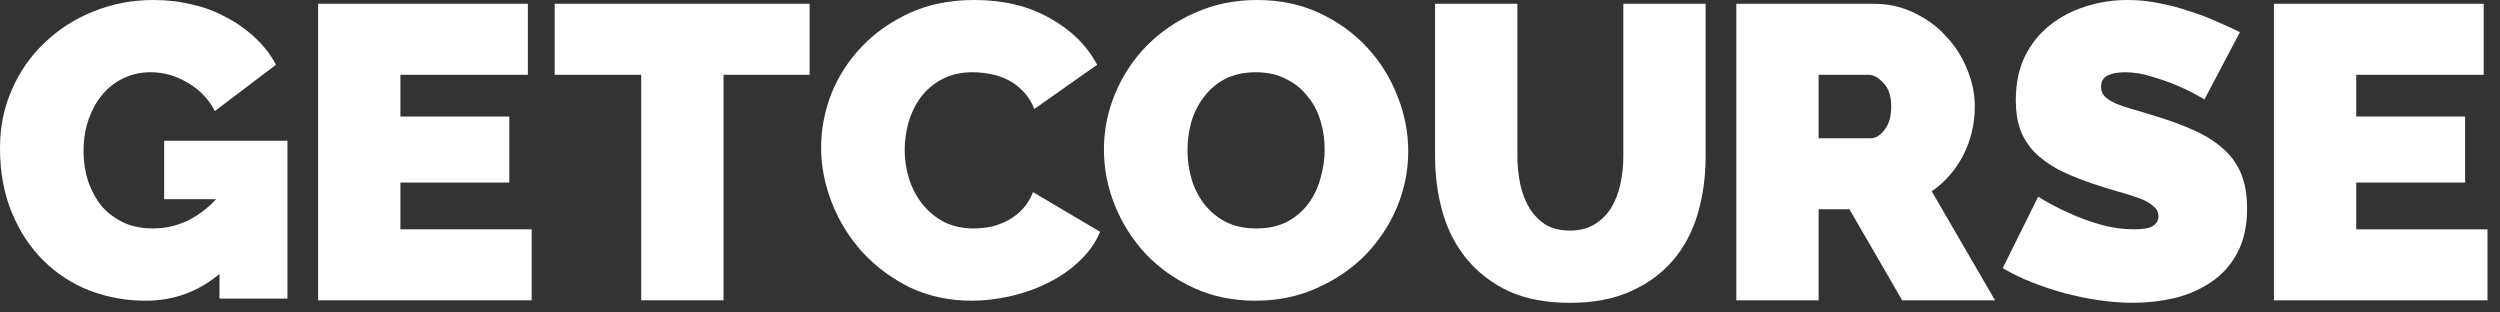
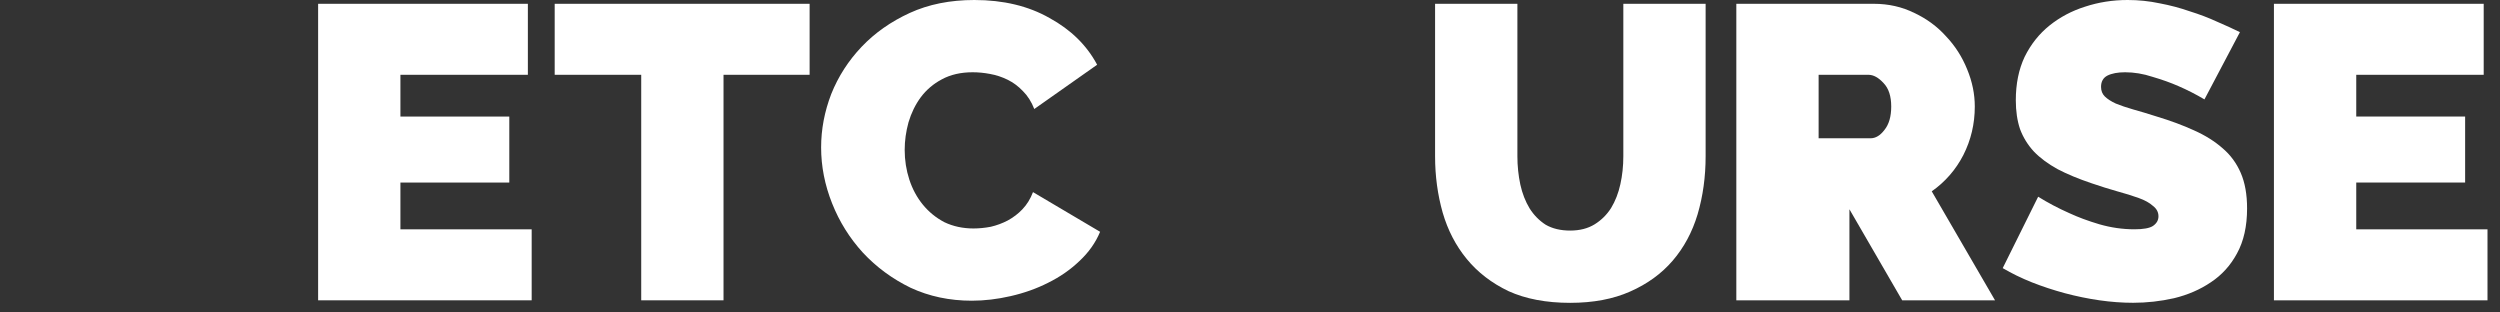
<svg xmlns="http://www.w3.org/2000/svg" width="96" height="12" viewBox="0 0 96 12" fill="none">
  <rect x="0" y="0" width="96" height="12" fill="#333333" stroke="none" />
  <g id="-" clip-path="url(#clip0_2316_177429)">
    <g id="Vector">
-       <path d="M8.428 10.521C7.606 11.205 6.661 11.547 5.591 11.547C4.846 11.547 4.133 11.419 3.452 11.162C2.771 10.895 2.177 10.51 1.669 10.007C1.161 9.505 0.756 8.89 0.454 8.163C0.151 7.436 0 6.607 0 5.677C0 4.875 0.151 4.132 0.454 3.448C0.756 2.753 1.172 2.154 1.702 1.652C2.231 1.139 2.852 0.738 3.566 0.449C4.289 0.15 5.067 0 5.899 0C6.418 0 6.915 0.059 7.39 0.176C7.866 0.283 8.303 0.449 8.703 0.674C9.114 0.887 9.481 1.149 9.805 1.459C10.129 1.759 10.394 2.101 10.599 2.486L8.249 4.266C8.022 3.817 7.682 3.459 7.228 3.191C6.774 2.913 6.294 2.774 5.786 2.774C5.408 2.774 5.062 2.849 4.749 2.999C4.435 3.149 4.165 3.357 3.938 3.624C3.711 3.892 3.533 4.212 3.403 4.587C3.274 4.95 3.209 5.351 3.209 5.789C3.209 6.239 3.274 6.645 3.403 7.008C3.533 7.372 3.711 7.687 3.938 7.955C4.176 8.211 4.457 8.414 4.781 8.564C5.105 8.703 5.467 8.772 5.867 8.772C6.785 8.772 7.596 8.398 8.298 7.65H6.304V5.405H11.037V11.467H8.428V10.521Z" fill="white" />
      <path d="M20.416 8.806V11.532H12.216V0.146H20.27V2.872H15.376V4.476H19.557V7.01H15.376V8.806H20.416Z" fill="white" />
      <path d="M31.089 2.872H27.783V11.532H24.623V2.872H21.3V0.146H31.089V2.872Z" fill="white" />
      <path d="M31.531 5.661C31.531 4.966 31.661 4.282 31.92 3.609C32.19 2.935 32.579 2.331 33.087 1.796C33.595 1.262 34.211 0.829 34.935 0.497C35.658 0.166 36.485 0 37.414 0C38.527 0 39.489 0.23 40.299 0.69C41.12 1.139 41.731 1.737 42.13 2.486L39.716 4.186C39.608 3.908 39.462 3.678 39.278 3.496C39.105 3.314 38.911 3.17 38.695 3.063C38.478 2.956 38.252 2.881 38.014 2.839C37.787 2.796 37.566 2.775 37.349 2.775C36.896 2.775 36.501 2.865 36.166 3.047C35.842 3.218 35.572 3.448 35.356 3.737C35.151 4.015 34.994 4.336 34.886 4.699C34.789 5.052 34.74 5.405 34.74 5.758C34.74 6.153 34.8 6.533 34.918 6.896C35.037 7.26 35.21 7.58 35.437 7.858C35.664 8.136 35.939 8.361 36.264 8.532C36.599 8.692 36.971 8.773 37.382 8.773C37.598 8.773 37.819 8.751 38.046 8.708C38.273 8.655 38.489 8.575 38.695 8.468C38.911 8.35 39.1 8.206 39.262 8.035C39.435 7.853 39.57 7.634 39.667 7.377L42.244 8.901C42.071 9.318 41.806 9.692 41.45 10.024C41.104 10.355 40.704 10.633 40.25 10.857C39.807 11.082 39.327 11.253 38.808 11.371C38.3 11.488 37.803 11.547 37.317 11.547C36.463 11.547 35.68 11.381 34.967 11.05C34.265 10.708 33.654 10.259 33.136 9.703C32.628 9.147 32.233 8.516 31.953 7.81C31.672 7.105 31.531 6.388 31.531 5.661Z" fill="white" />
-       <path d="M48.21 11.547C47.334 11.547 46.54 11.381 45.827 11.05C45.114 10.718 44.504 10.285 43.996 9.751C43.488 9.206 43.094 8.585 42.813 7.89C42.532 7.196 42.391 6.479 42.391 5.741C42.391 4.993 42.537 4.271 42.829 3.576C43.121 2.881 43.526 2.272 44.044 1.748C44.574 1.214 45.195 0.791 45.908 0.481C46.632 0.16 47.421 0 48.275 0C49.15 0 49.944 0.166 50.657 0.497C51.37 0.829 51.98 1.267 52.488 1.812C52.996 2.358 53.385 2.978 53.655 3.673C53.936 4.368 54.076 5.079 54.076 5.806C54.076 6.554 53.93 7.276 53.639 7.971C53.347 8.655 52.942 9.264 52.423 9.799C51.905 10.323 51.284 10.745 50.559 11.066C49.847 11.387 49.063 11.547 48.21 11.547ZM45.6 5.774C45.6 6.158 45.654 6.533 45.762 6.896C45.87 7.249 46.032 7.564 46.248 7.842C46.465 8.12 46.735 8.345 47.059 8.516C47.394 8.687 47.788 8.773 48.242 8.773C48.696 8.773 49.09 8.687 49.425 8.516C49.76 8.334 50.03 8.104 50.235 7.826C50.451 7.538 50.608 7.212 50.705 6.848C50.813 6.485 50.867 6.116 50.867 5.741C50.867 5.357 50.813 4.988 50.705 4.635C50.597 4.271 50.43 3.956 50.203 3.689C49.987 3.411 49.711 3.192 49.377 3.031C49.052 2.86 48.669 2.775 48.226 2.775C47.772 2.775 47.378 2.86 47.043 3.031C46.718 3.202 46.448 3.432 46.232 3.721C46.016 3.999 45.854 4.319 45.746 4.683C45.649 5.036 45.6 5.399 45.6 5.774Z" fill="white" />
      <path d="M60.294 8.854C60.661 8.854 60.974 8.774 61.234 8.614C61.493 8.453 61.703 8.245 61.866 7.988C62.028 7.721 62.147 7.416 62.222 7.074C62.298 6.732 62.336 6.374 62.336 6V0.146H65.496V6C65.496 6.791 65.393 7.534 65.188 8.229C64.983 8.913 64.664 9.506 64.232 10.009C63.8 10.511 63.254 10.907 62.595 11.196C61.947 11.484 61.18 11.629 60.294 11.629C59.376 11.629 58.586 11.479 57.927 11.18C57.279 10.87 56.744 10.458 56.323 9.945C55.902 9.432 55.594 8.838 55.399 8.165C55.205 7.48 55.107 6.759 55.107 6V0.146H58.268V6C58.268 6.374 58.306 6.737 58.381 7.09C58.457 7.432 58.576 7.737 58.738 8.004C58.9 8.261 59.105 8.469 59.354 8.63C59.613 8.779 59.927 8.854 60.294 8.854Z" fill="white" />
-       <path d="M66.675 11.532V0.146H71.958C72.52 0.146 73.039 0.264 73.514 0.499C73.99 0.723 74.395 1.023 74.73 1.397C75.075 1.76 75.346 2.183 75.54 2.664C75.734 3.134 75.832 3.61 75.832 4.091C75.832 4.754 75.686 5.374 75.394 5.951C75.102 6.518 74.697 6.983 74.179 7.347L76.609 11.532H73.044L71.018 8.036H69.835V11.532H66.675ZM69.835 5.31H71.829C72.023 5.31 72.201 5.203 72.363 4.989C72.536 4.775 72.623 4.476 72.623 4.091C72.623 3.695 72.526 3.396 72.331 3.193C72.136 2.979 71.942 2.872 71.748 2.872H69.835V5.31Z" fill="white" />
+       <path d="M66.675 11.532V0.146H71.958C72.52 0.146 73.039 0.264 73.514 0.499C73.99 0.723 74.395 1.023 74.73 1.397C75.075 1.76 75.346 2.183 75.54 2.664C75.734 3.134 75.832 3.61 75.832 4.091C75.832 4.754 75.686 5.374 75.394 5.951C75.102 6.518 74.697 6.983 74.179 7.347L76.609 11.532H73.044L71.018 8.036V11.532H66.675ZM69.835 5.31H71.829C72.023 5.31 72.201 5.203 72.363 4.989C72.536 4.775 72.623 4.476 72.623 4.091C72.623 3.695 72.526 3.396 72.331 3.193C72.136 2.979 71.942 2.872 71.748 2.872H69.835V5.31Z" fill="white" />
      <path d="M95.52 8.806V11.532H87.319V0.146H95.374V2.872H90.48V4.476H94.661V7.01H90.48V8.806H95.52Z" fill="white" />
      <path d="M84.651 3.817C84.327 3.625 83.992 3.453 83.646 3.304C83.354 3.176 83.025 3.058 82.658 2.951C82.301 2.833 81.95 2.775 81.604 2.775C81.323 2.775 81.097 2.817 80.924 2.903C80.761 2.988 80.68 3.133 80.68 3.336C80.68 3.486 80.729 3.609 80.826 3.705C80.924 3.801 81.064 3.892 81.248 3.977C81.431 4.052 81.653 4.127 81.912 4.202C82.182 4.277 82.485 4.368 82.82 4.475C83.349 4.635 83.825 4.811 84.246 5.004C84.678 5.196 85.045 5.426 85.348 5.693C85.651 5.95 85.883 6.265 86.045 6.64C86.207 7.014 86.288 7.468 86.288 8.003C86.288 8.687 86.159 9.264 85.899 9.735C85.651 10.194 85.316 10.563 84.894 10.841C84.484 11.119 84.014 11.322 83.484 11.451C82.966 11.568 82.441 11.627 81.912 11.627C81.491 11.627 81.059 11.595 80.615 11.531C80.172 11.467 79.73 11.376 79.287 11.258C78.854 11.141 78.433 11.002 78.023 10.841C77.623 10.681 77.25 10.499 76.904 10.296L78.265 7.554C78.644 7.789 79.038 7.997 79.449 8.179C79.795 8.34 80.183 8.484 80.615 8.612C81.059 8.74 81.507 8.805 81.961 8.805C82.307 8.805 82.544 8.762 82.674 8.676C82.814 8.58 82.885 8.457 82.885 8.307C82.885 8.147 82.814 8.013 82.674 7.907C82.544 7.789 82.361 7.687 82.123 7.602C81.885 7.516 81.61 7.431 81.296 7.345C80.994 7.26 80.67 7.158 80.324 7.04C79.816 6.869 79.379 6.688 79.011 6.495C78.644 6.292 78.341 6.068 78.104 5.822C77.866 5.565 77.688 5.276 77.569 4.956C77.461 4.635 77.407 4.266 77.407 3.849C77.407 3.218 77.52 2.662 77.747 2.181C77.985 1.7 78.303 1.299 78.703 0.978C79.103 0.658 79.557 0.417 80.064 0.257C80.583 0.086 81.129 0 81.701 0C82.123 0 82.534 0.043 82.933 0.128C83.333 0.203 83.717 0.305 84.084 0.433C84.462 0.551 84.813 0.684 85.137 0.834C85.462 0.973 85.753 1.107 86.013 1.235L84.651 3.817Z" fill="white" />
    </g>
  </g>
  <defs>
    <clipPath id="clip0_2316_177429">
      <rect width="95.52" height="12" fill="white" />
    </clipPath>
  </defs>
</svg>